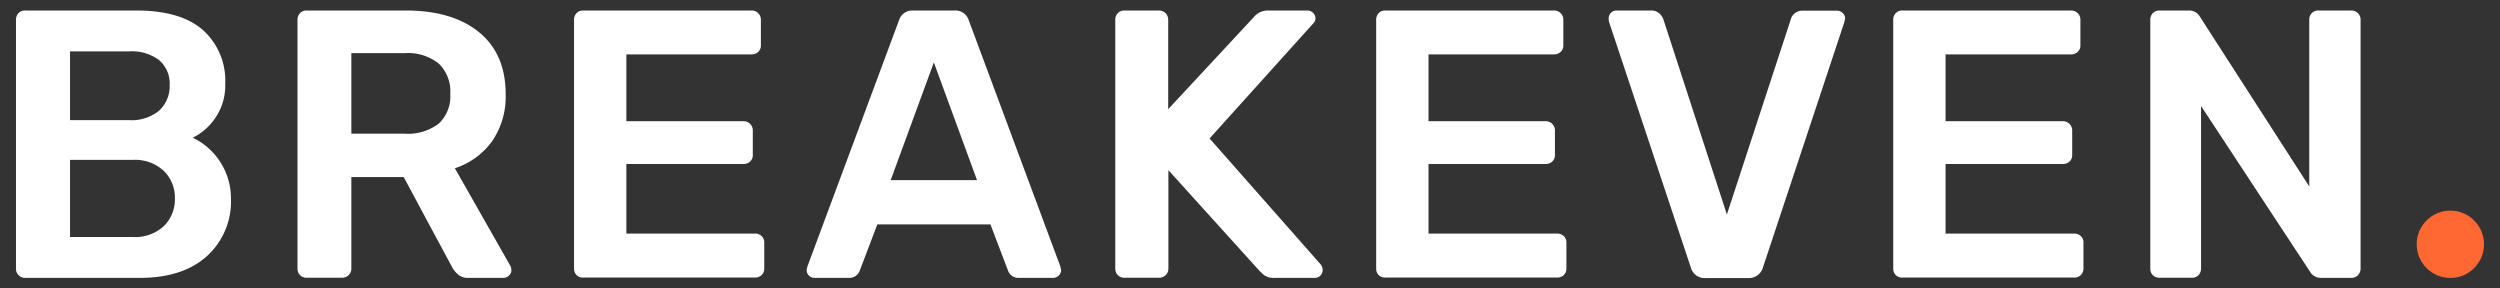
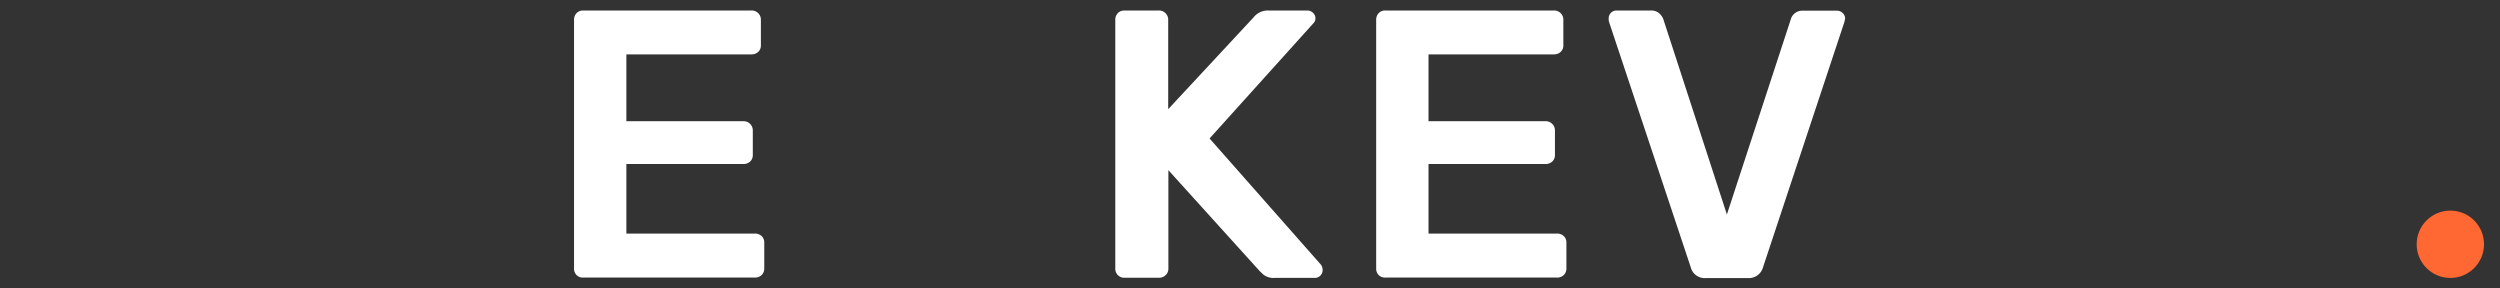
<svg xmlns="http://www.w3.org/2000/svg" id="Ebene_1" data-name="Ebene 1" viewBox="0 0 392.7 45.31">
  <rect x="0" y="0" width="392.7" height="45.31" fill="#333333" stroke="none" />
  <defs>
    <style>.cls-1{fill:#fff;}.cls-2{fill:#ff6833;}</style>
  </defs>
-   <path class="cls-1" d="M2.93,43.23a1.38,1.38,0,0,1-.42-1V3.15A1.49,1.49,0,0,1,2.9,2.07,1.37,1.37,0,0,1,4,1.65H21.4q7,0,10.5,3.09a10.68,10.68,0,0,1,3.48,8.43,9,9,0,0,1-1.53,5.31,9.12,9.12,0,0,1-3.57,3.15,10.57,10.57,0,0,1,6,9.6,11.55,11.55,0,0,1-3.78,9q-3.78,3.42-10.56,3.42H4A1.39,1.39,0,0,1,2.93,43.23ZM20.27,18.87A6.76,6.76,0,0,0,25,17.37a5.17,5.17,0,0,0,1.65-4A4.84,4.84,0,0,0,25,9.45a7.14,7.14,0,0,0-4.74-1.38H11v10.8Zm.6,18.36a6.63,6.63,0,0,0,4.86-1.71,5.85,5.85,0,0,0,1.74-4.35,5.79,5.79,0,0,0-1.77-4.35,6.66,6.66,0,0,0-4.83-1.71H11V37.23Z" />
-   <path class="cls-1" d="M47.15,43.23a1.38,1.38,0,0,1-.42-1V3.15a1.49,1.49,0,0,1,.39-1.08,1.34,1.34,0,0,1,1.05-.42H63.71q7.38,0,11.55,3.42t4.17,9.72a12.39,12.39,0,0,1-2.1,7.35,11.67,11.67,0,0,1-5.88,4.29l8.7,15.3a1.51,1.51,0,0,1,.18.66,1.15,1.15,0,0,1-.39.9,1.23,1.23,0,0,1-.87.36H73.55a2.3,2.3,0,0,1-1.5-.45,4.32,4.32,0,0,1-1-1.17L63.41,27.81H55.19v14.4a1.38,1.38,0,0,1-.42,1,1.5,1.5,0,0,1-1.08.42H48.17A1.39,1.39,0,0,1,47.15,43.23ZM63.53,21a8,8,0,0,0,5.4-1.59,5.88,5.88,0,0,0,1.8-4.65A6.06,6.06,0,0,0,68.93,10a7.75,7.75,0,0,0-5.4-1.65H55.19V21Z" />
  <path class="cls-1" d="M90.59,43.23a1.38,1.38,0,0,1-.42-1V3.15a1.49,1.49,0,0,1,.39-1.08,1.38,1.38,0,0,1,1-.42H118A1.44,1.44,0,0,1,119.52,3V7.15a1.34,1.34,0,0,1-.42,1,1.49,1.49,0,0,1-1.08.39H98.39v10.5h18.36a1.44,1.44,0,0,1,1.5,1.38v3.9a1.34,1.34,0,0,1-.42,1.05,1.49,1.49,0,0,1-1.08.39H98.39V36.69h20.16a1.49,1.49,0,0,1,1.08.39,1.34,1.34,0,0,1,.42,1.05v4.08a1.38,1.38,0,0,1-.42,1,1.49,1.49,0,0,1-1.08.39H91.61A1.38,1.38,0,0,1,90.59,43.23Z" />
-   <path class="cls-1" d="M127.07,43.29a1.21,1.21,0,0,1-.36-.9l.12-.54,14.4-38.7a2.17,2.17,0,0,1,2.16-1.5H150a2.17,2.17,0,0,1,2.16,1.5l14.4,38.7.12.54a1.15,1.15,0,0,1-.39.9,1.23,1.23,0,0,1-.87.36h-5.34a1.73,1.73,0,0,1-1.74-1.14l-2.76-7.26H137.81l-2.76,7.26a1.73,1.73,0,0,1-1.74,1.14H128A1.19,1.19,0,0,1,127.07,43.29Zm12.84-15h13.56L146.69,9.81Z" />
  <path class="cls-1" d="M175.61,43.23a1.38,1.38,0,0,1-.42-1V3.15a1.49,1.49,0,0,1,.39-1.08,1.38,1.38,0,0,1,1-.42H182A1.44,1.44,0,0,1,183.5,3V17.15L196.91,2.73a2.87,2.87,0,0,1,2.34-1.08h6.12a1.23,1.23,0,0,1,.87.36,1.15,1.15,0,0,1,.39.9,1,1,0,0,1-.3.72L190,21.75l17.52,19.86a1.52,1.52,0,0,1,.24.78,1.21,1.21,0,0,1-.36.9,1.16,1.16,0,0,1-.84.36h-6.3a2.59,2.59,0,0,1-1.8-.51l-.6-.57L183.53,26.73V42.21a1.38,1.38,0,0,1-.42,1,1.5,1.5,0,0,1-1.08.42h-5.4A1.39,1.39,0,0,1,175.61,43.23Z" />
  <path class="cls-1" d="M216.59,43.23a1.38,1.38,0,0,1-.42-1V3.15a1.49,1.49,0,0,1,.39-1.08,1.34,1.34,0,0,1,1.05-.42h26.46A1.44,1.44,0,0,1,245.57,3V7.15a1.34,1.34,0,0,1-.42,1,1.49,1.49,0,0,1-1.08.39H224.39v10.5h18.36a1.44,1.44,0,0,1,1.5,1.38v3.9a1.34,1.34,0,0,1-.42,1.05,1.49,1.49,0,0,1-1.08.39H224.39V36.69h20.16a1.49,1.49,0,0,1,1.08.39,1.34,1.34,0,0,1,.42,1.05v4.08a1.38,1.38,0,0,1-.42,1,1.49,1.49,0,0,1-1.08.39H217.61A1.38,1.38,0,0,1,216.59,43.23Z" />
  <path class="cls-1" d="M265.59,42,252.75,3.45a1.66,1.66,0,0,1-.06-.54,1.23,1.23,0,0,1,1.2-1.26h5.45a1.85,1.85,0,0,1,1.26.42,2.27,2.27,0,0,1,.66.9l10,30.72L281.31,3a1.78,1.78,0,0,1,.6-.9,1.85,1.85,0,0,1,1.26-.42h5.4a1.23,1.23,0,0,1,.87.36,1.15,1.15,0,0,1,.39.9l-.12.54L276.93,42a2.3,2.3,0,0,1-2.34,1.68h-6.66A2.25,2.25,0,0,1,265.59,42Z" />
-   <path class="cls-1" d="M297.81,43.23a1.38,1.38,0,0,1-.42-1V3.15a1.49,1.49,0,0,1,.39-1.08,1.34,1.34,0,0,1,1.05-.42h26.46A1.44,1.44,0,0,1,326.79,3V7.15a1.34,1.34,0,0,1-.42,1,1.49,1.49,0,0,1-1.08.39H305.61v10.5H324a1.44,1.44,0,0,1,1.5,1.38v3.9a1.34,1.34,0,0,1-.42,1.05,1.49,1.49,0,0,1-1.08.39H305.61V36.69h20.16a1.49,1.49,0,0,1,1.08.39,1.34,1.34,0,0,1,.42,1.05v4.08a1.38,1.38,0,0,1-.42,1,1.49,1.49,0,0,1-1.08.39H298.83A1.38,1.38,0,0,1,297.81,43.23Z" />
-   <path class="cls-1" d="M338.18,43.23a1.37,1.37,0,0,1-.41-1V3.15a1.48,1.48,0,0,1,.39-1.08,1.38,1.38,0,0,1,1-.42h4.68a1.94,1.94,0,0,1,1.74,1l17.16,26.64V3.15a1.48,1.48,0,0,1,.39-1.08,1.31,1.31,0,0,1,1-.42h5.17A1.44,1.44,0,0,1,370.8,3V42.15a1.5,1.5,0,0,1-.42,1.08,1.38,1.38,0,0,1-1,.42h-4.74a2,2,0,0,1-1.8-1l-17.1-26V42.21a1.48,1.48,0,0,1-.39,1,1.38,1.38,0,0,1-1.05.42h-5.16A1.44,1.44,0,0,1,338.18,43.23Z" />
  <circle class="cls-2" cx="384.9" cy="38.37" r="5.29" />
</svg>